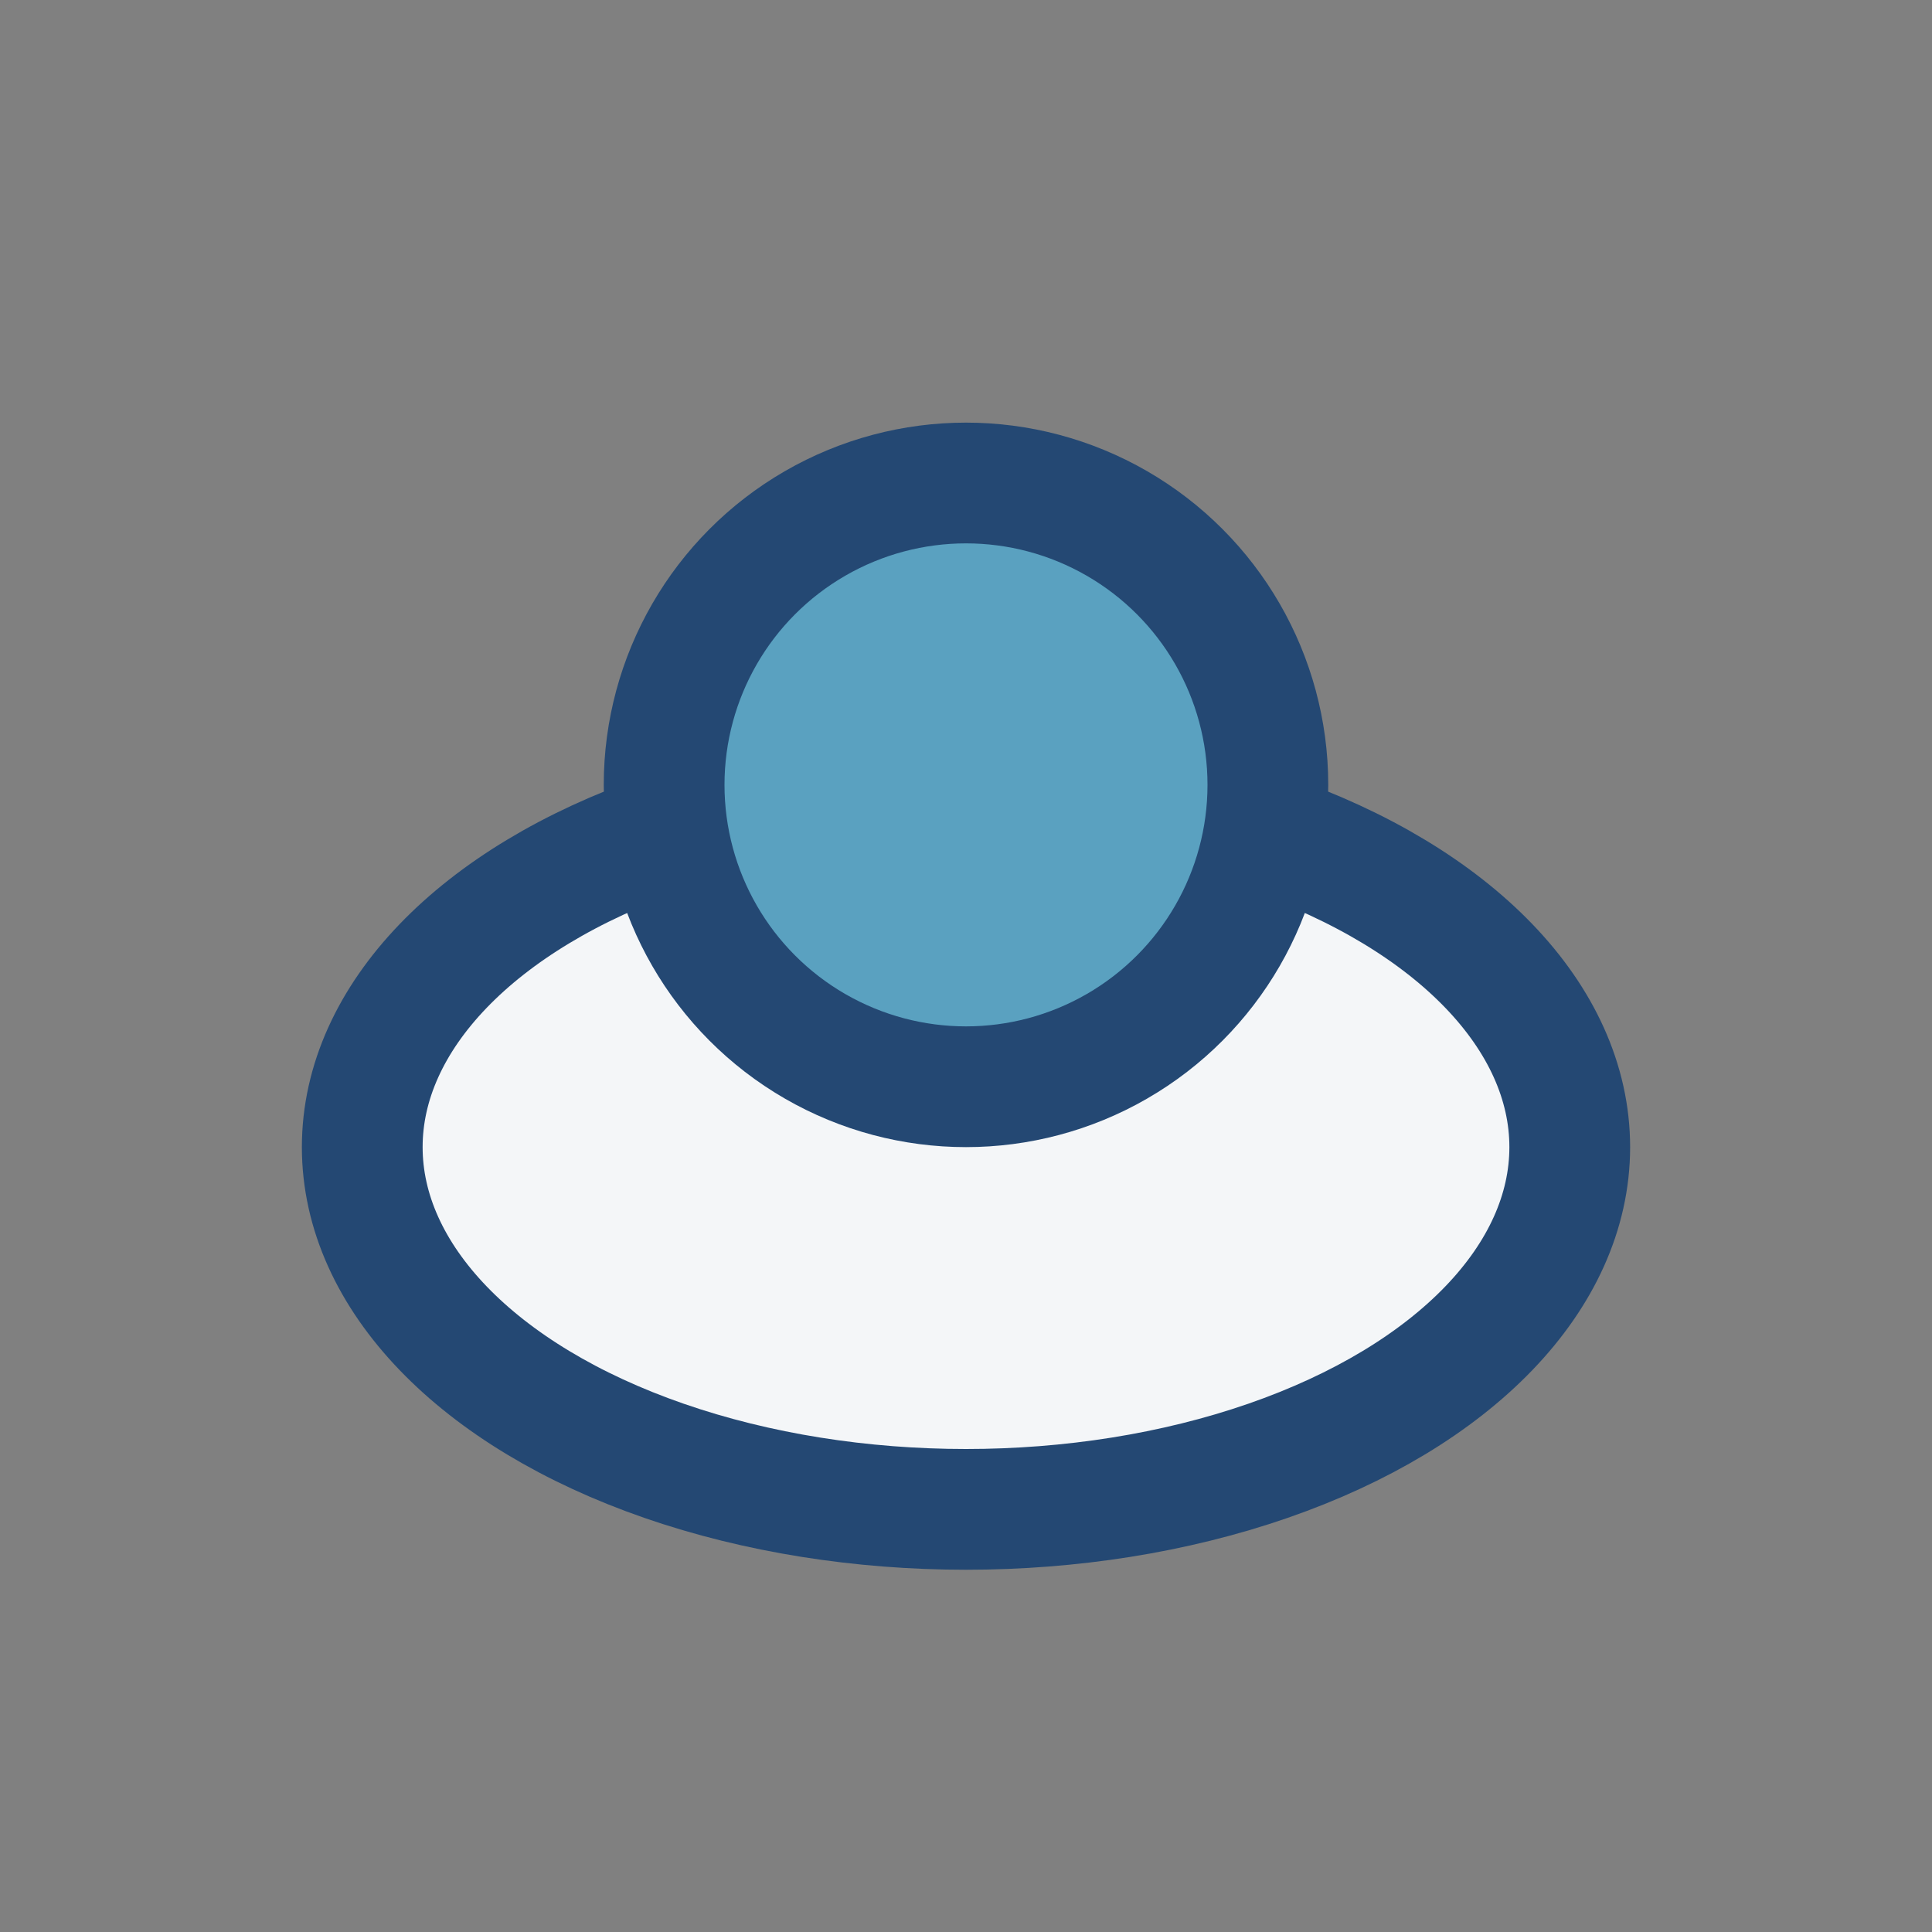
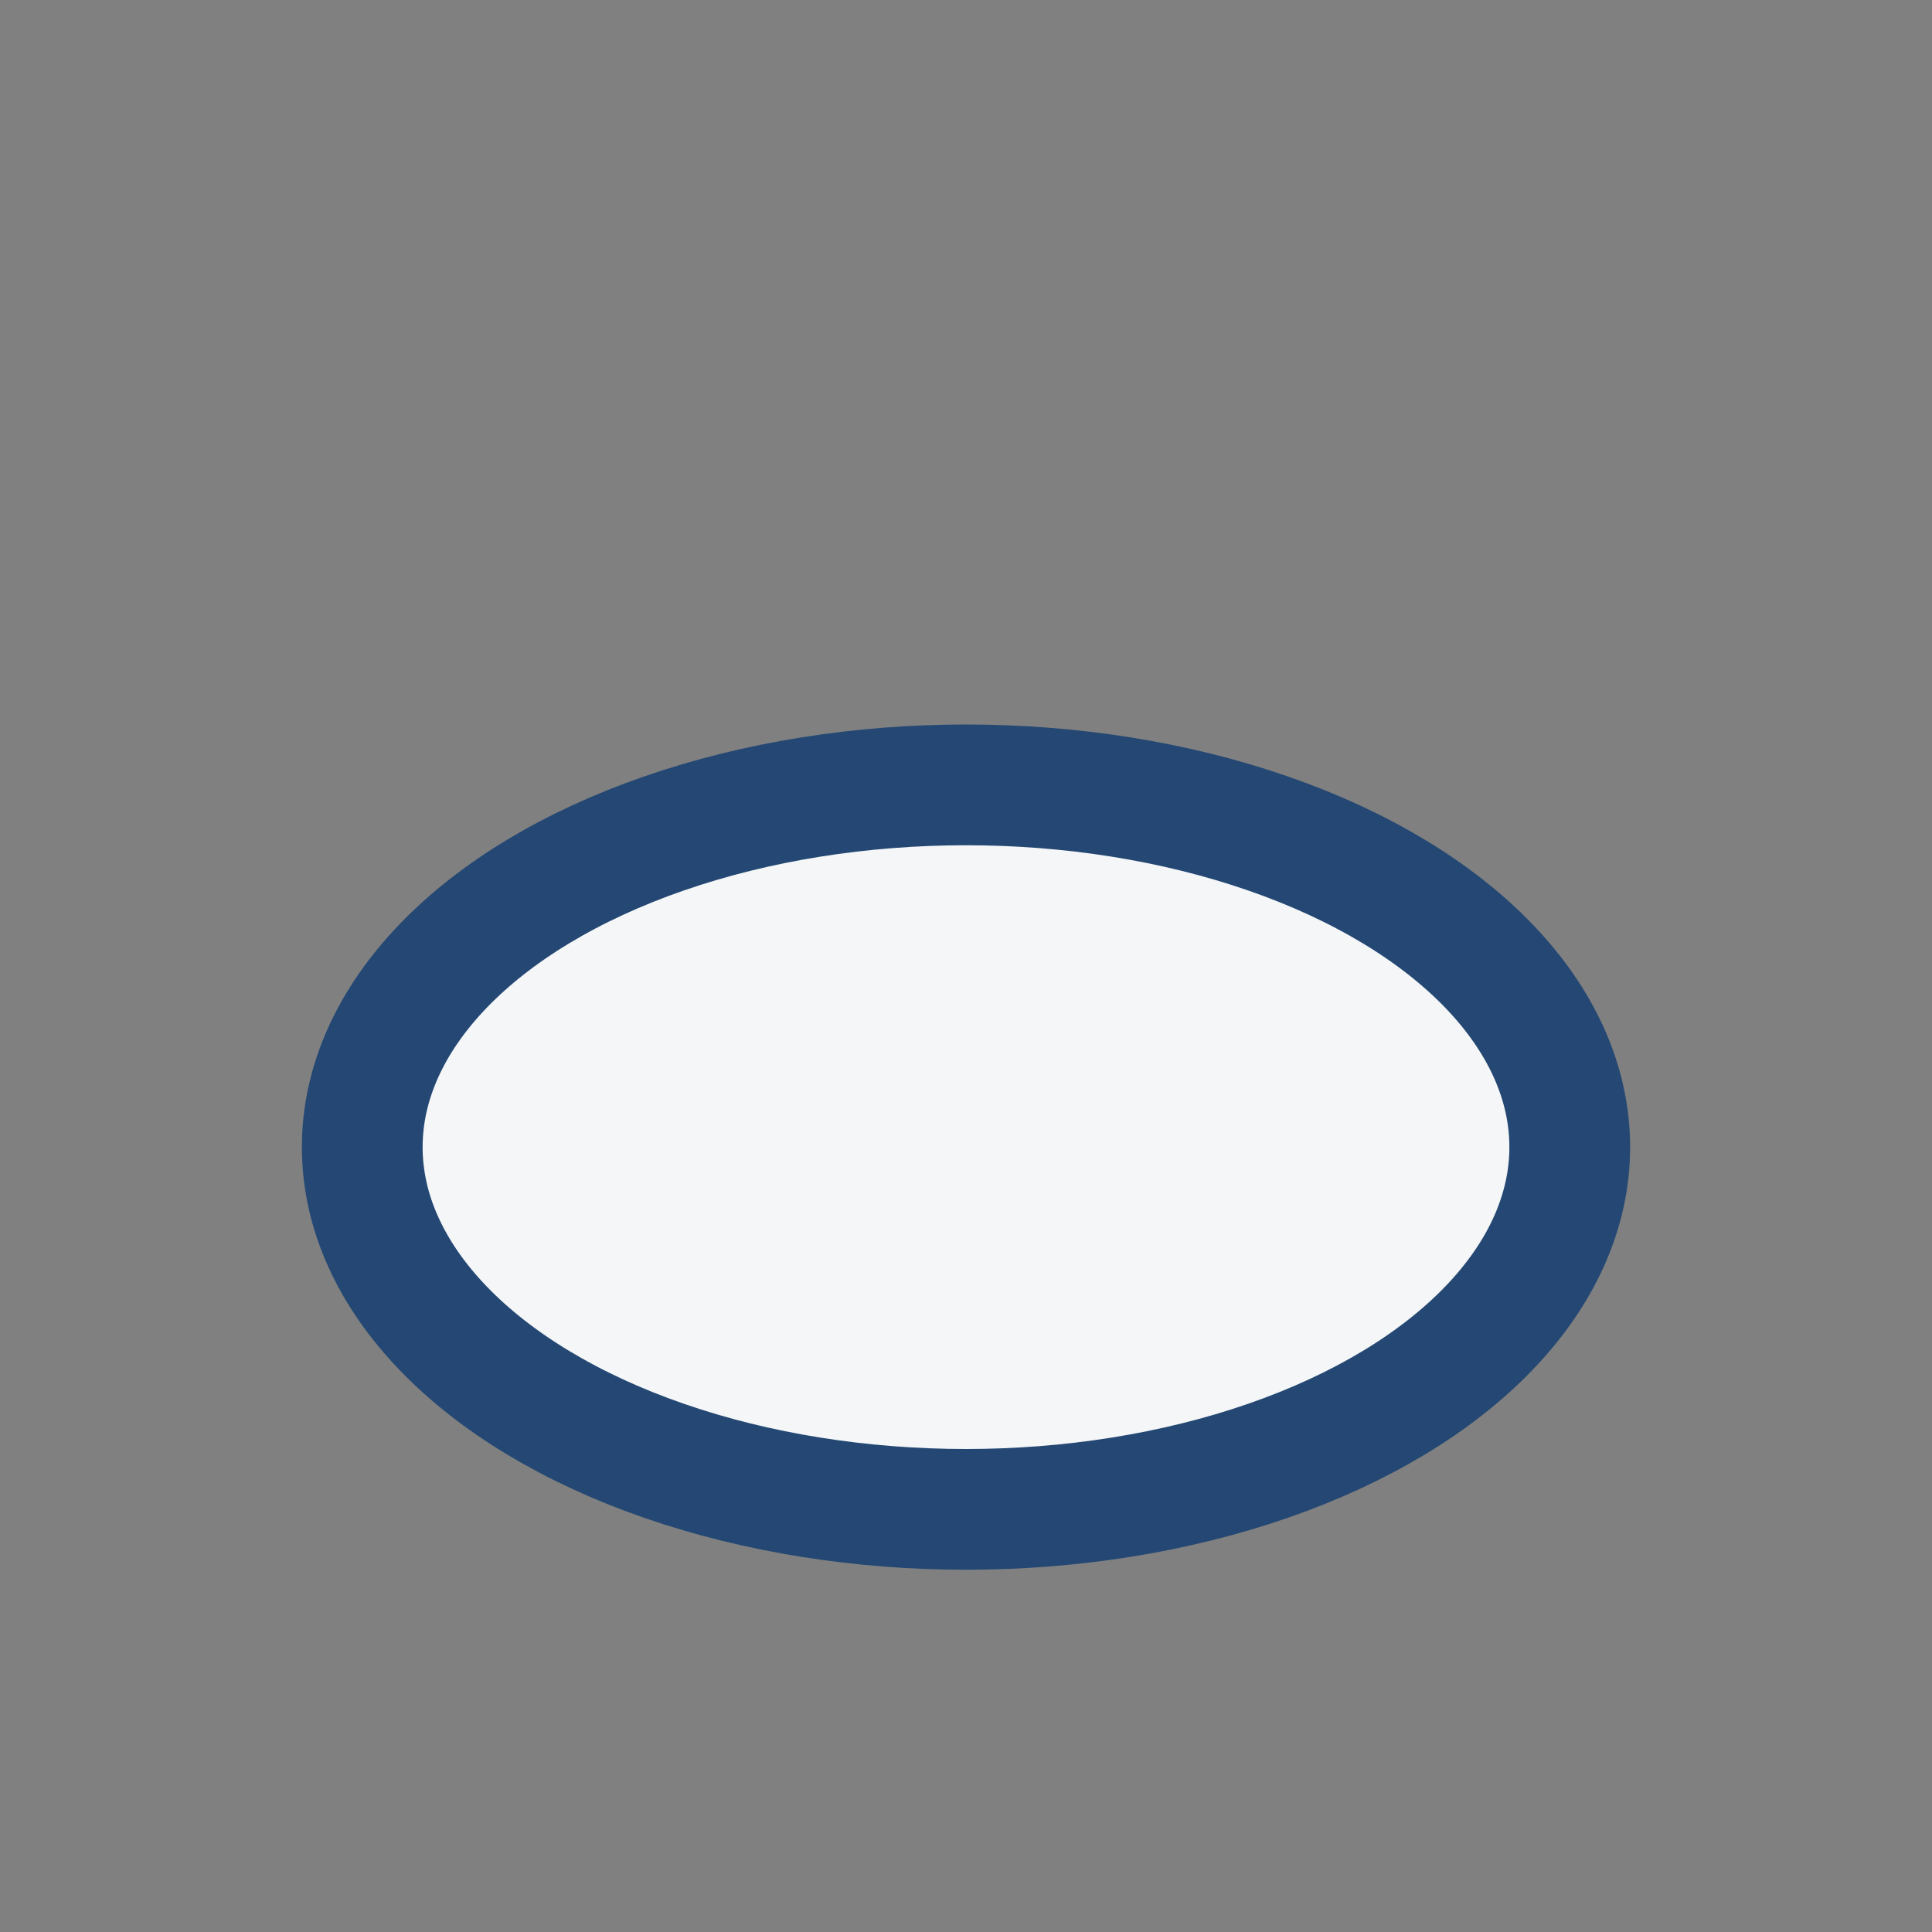
<svg xmlns="http://www.w3.org/2000/svg" width="32" height="32" viewBox="0 0 32 32">
  <rect x="0" y="0" width="32" height="32" fill="#808080" stroke="none" />
  <ellipse cx="16" cy="19" rx="10" ry="6" fill="#F4F6F8" stroke="#244873" stroke-width="2" />
-   <circle cx="16" cy="13" r="5" fill="#5AA1C0" stroke="#244873" stroke-width="2" />
</svg>